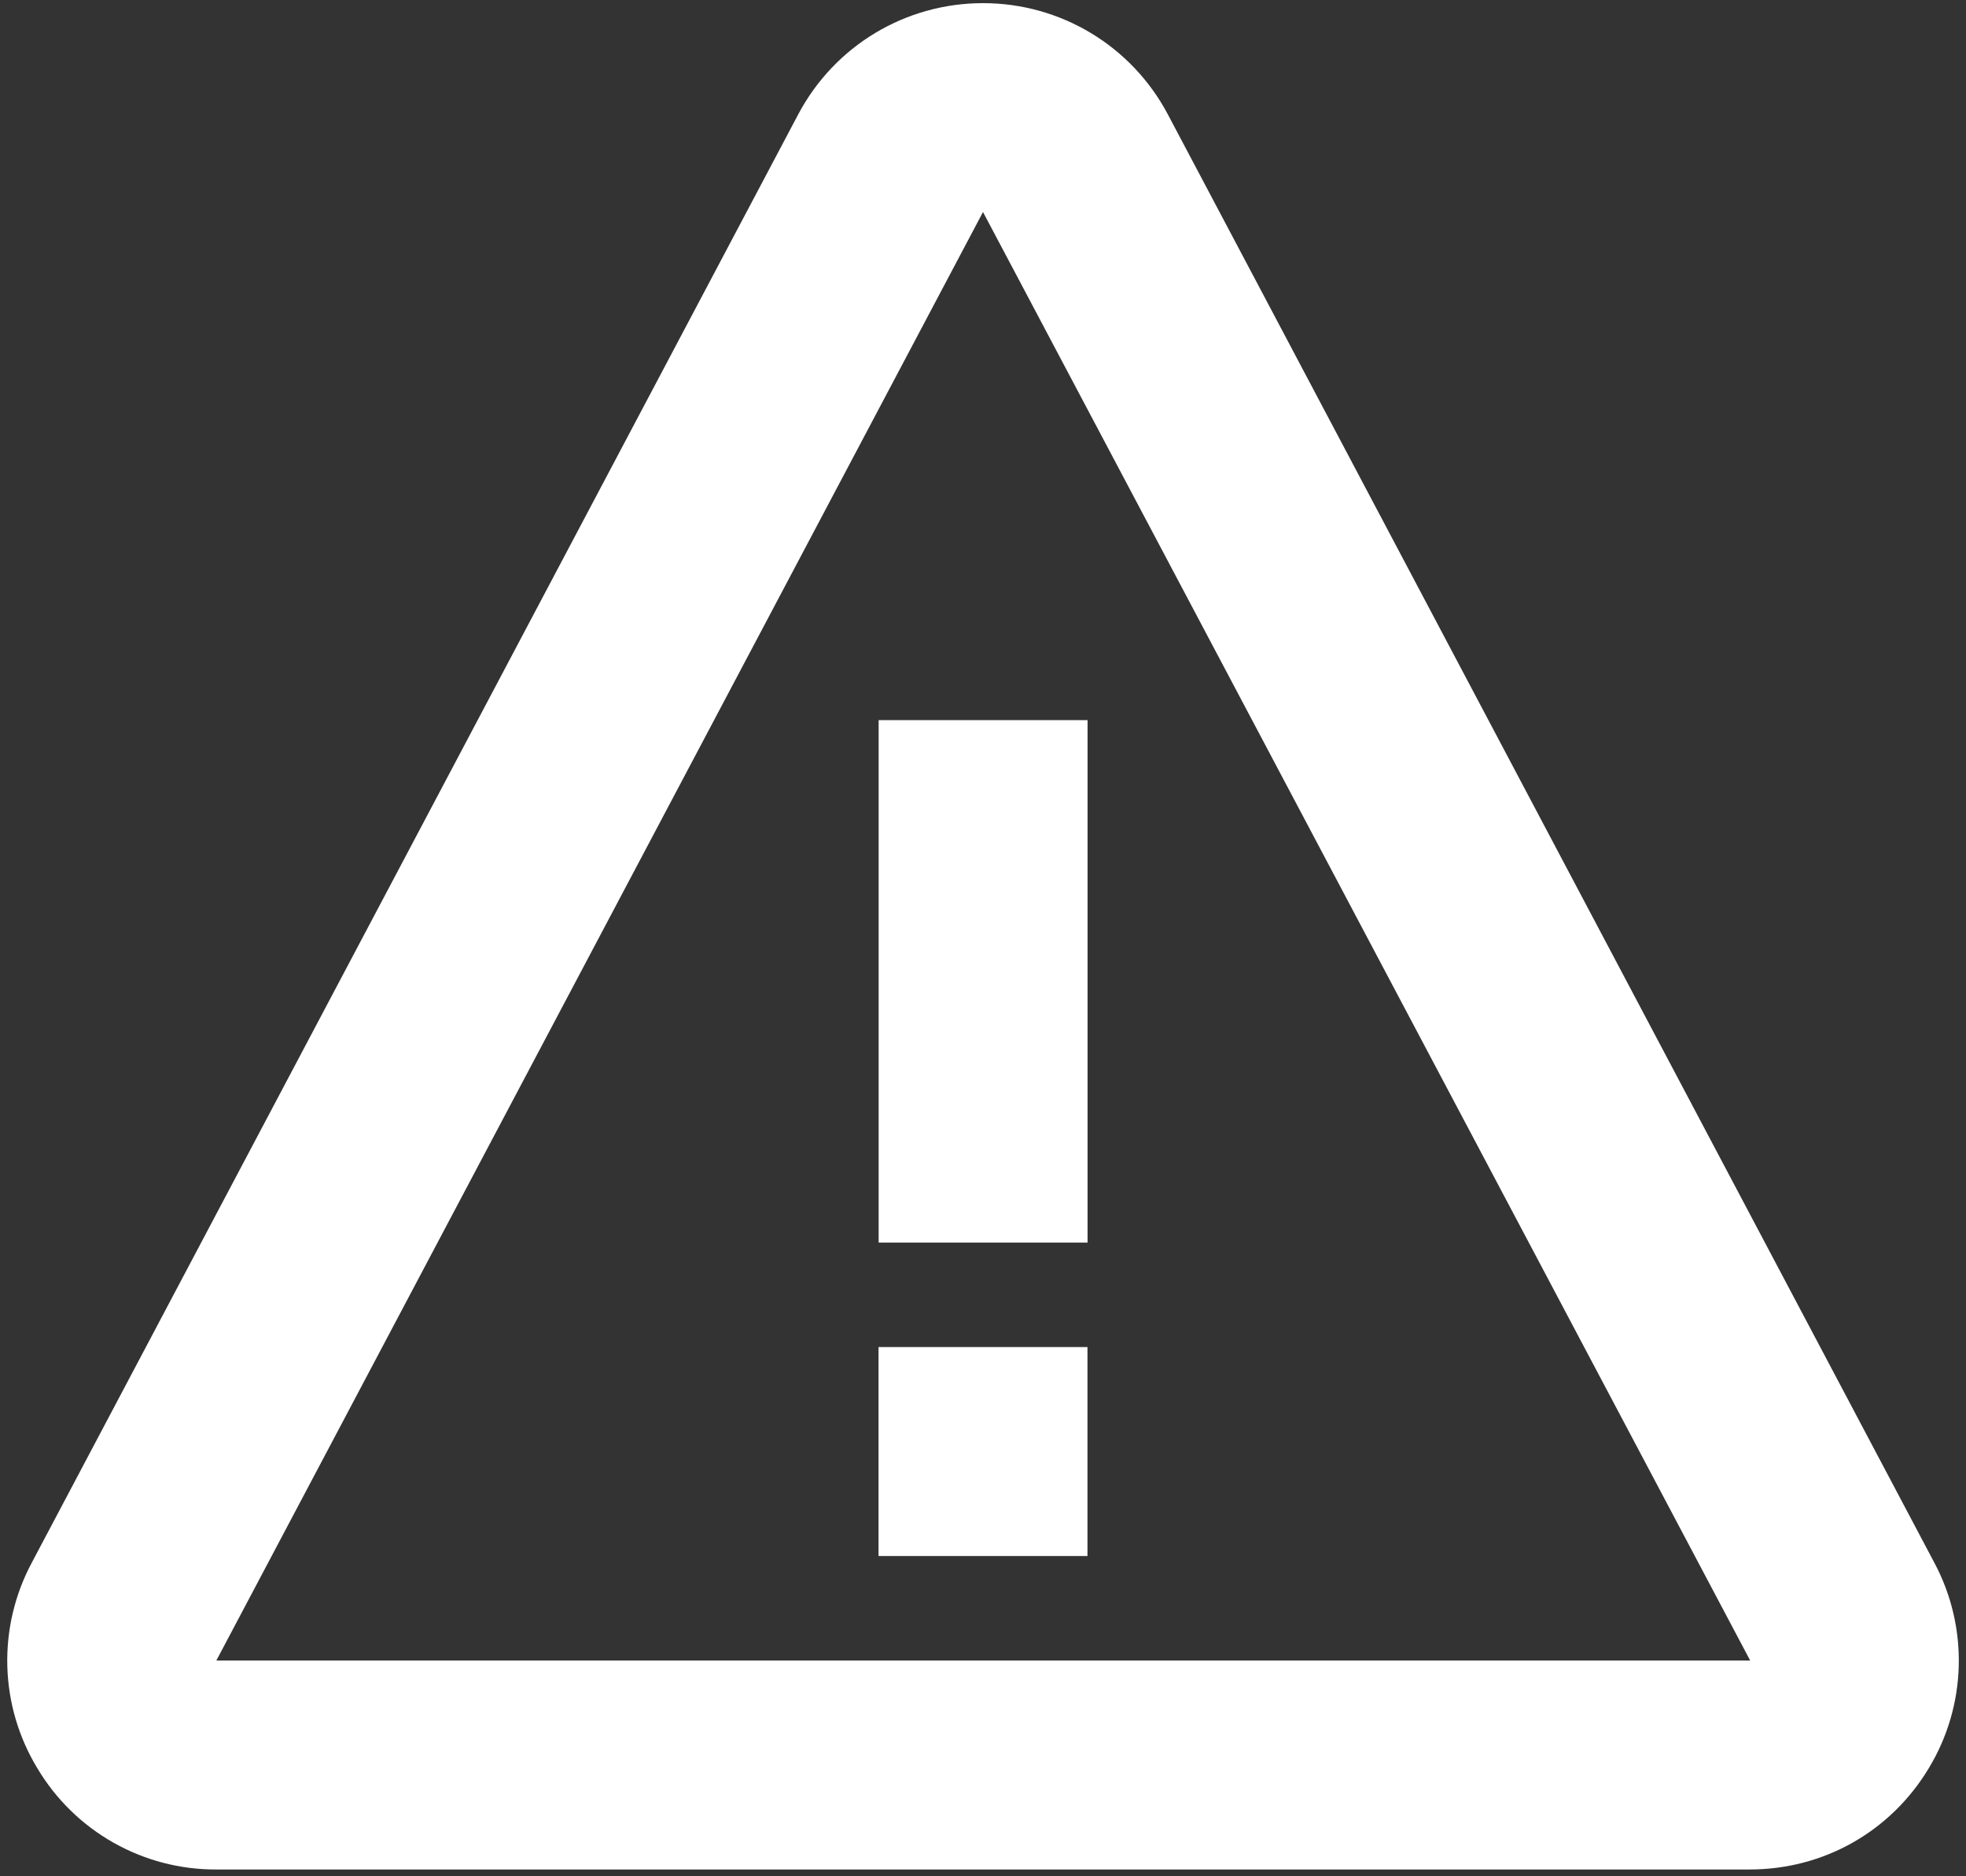
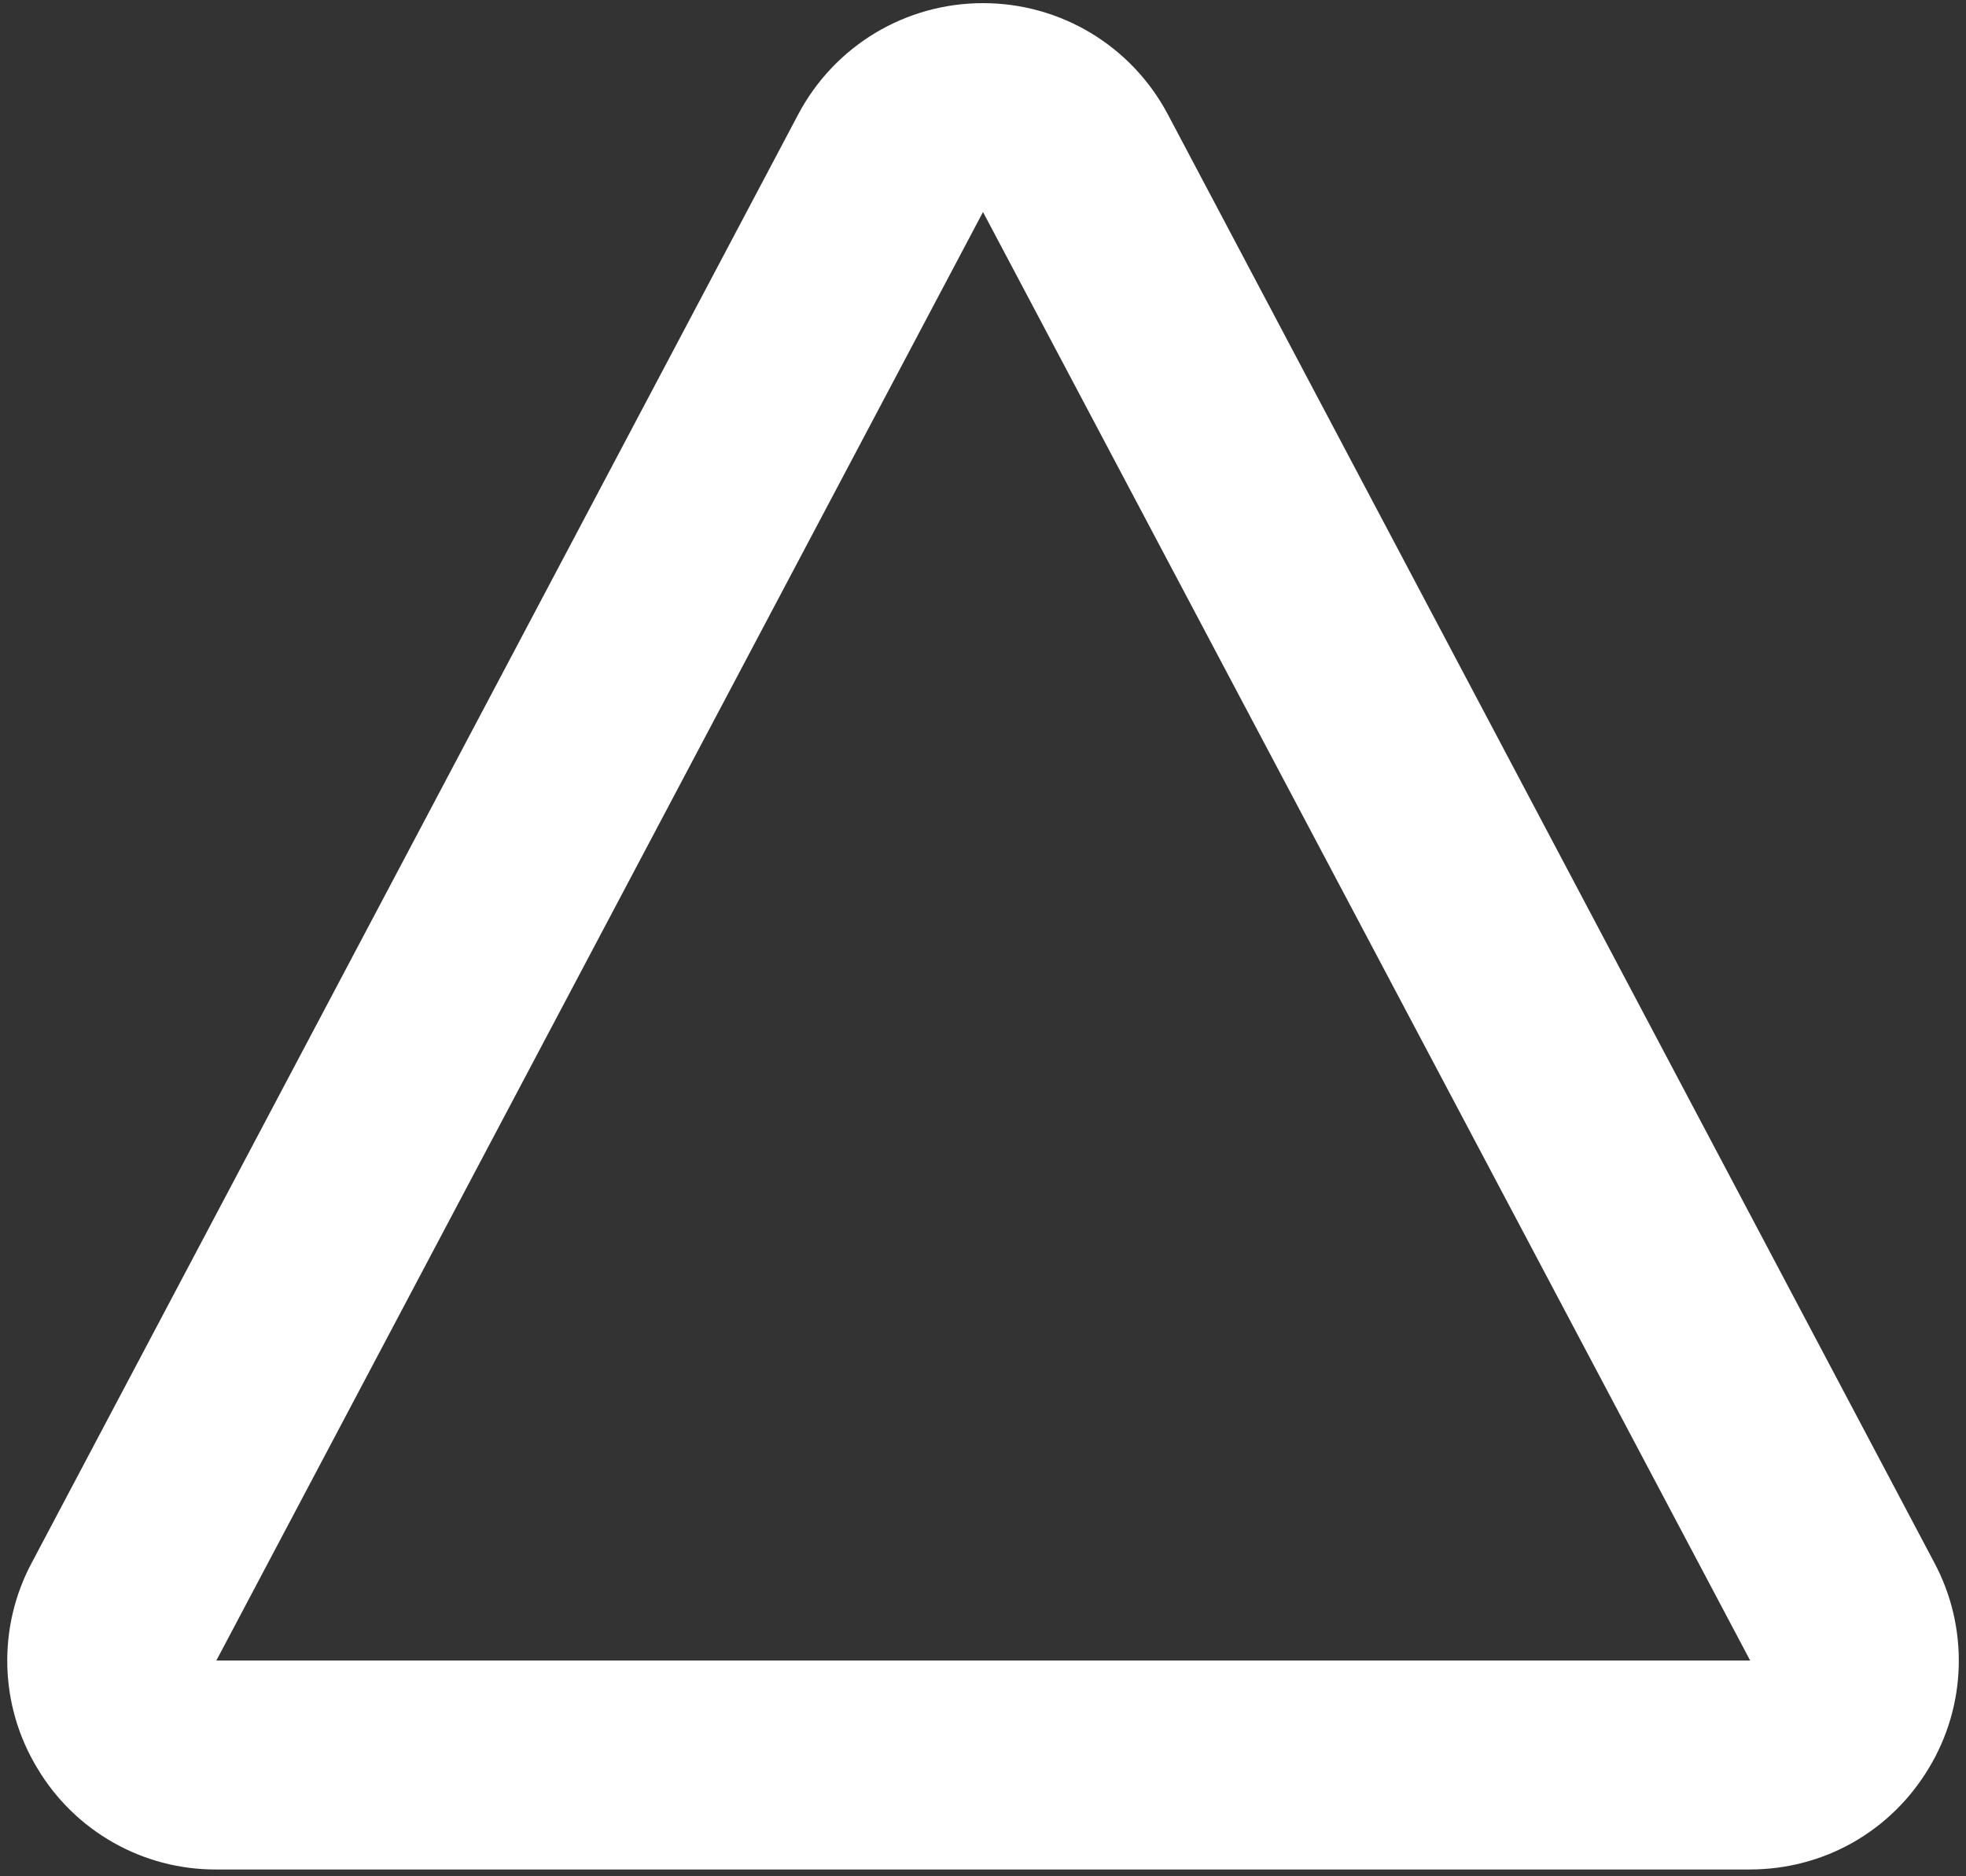
<svg xmlns="http://www.w3.org/2000/svg" width="109" height="104" viewBox="0 0 109 104" fill="none">
  <rect x="0" y="0" width="109" height="104" fill="#333333" stroke="none" />
-   <path d="M48.714 39.917H60.297V68.875H48.714V39.917ZM48.708 74.667H60.292V86.25H48.708V74.667Z" fill="white" />
  <path d="M64.74 6.325C62.724 2.532 58.797 0.174 54.5 0.174C50.203 0.174 46.276 2.532 44.26 6.331L1.761 86.621C0.818 88.384 0.351 90.362 0.406 92.361C0.461 94.36 1.035 96.31 2.074 98.019C3.097 99.735 4.551 101.155 6.29 102.138C8.03 103.122 9.997 103.634 11.995 103.625H97.005C101.106 103.625 104.818 101.528 106.932 98.019C107.969 96.309 108.543 94.36 108.597 92.361C108.652 90.363 108.186 88.384 107.245 86.621L64.74 6.325ZM11.995 92.042L54.5 11.752L97.034 92.042H11.995Z" fill="white" />
</svg>